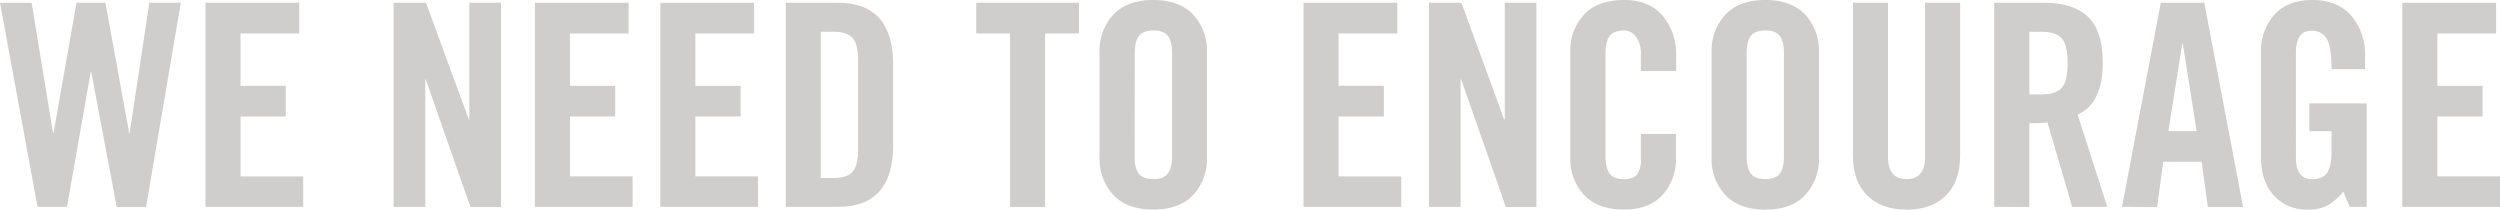
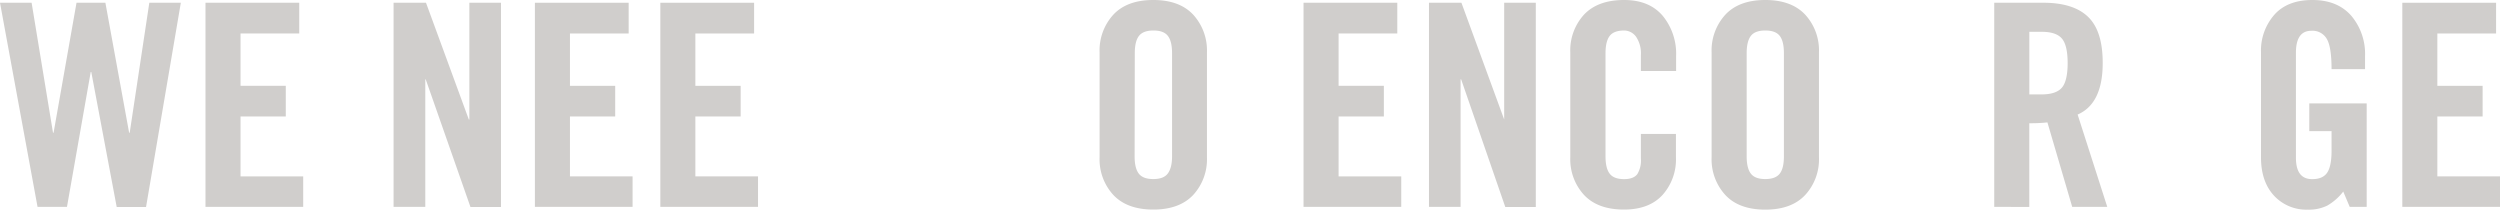
<svg xmlns="http://www.w3.org/2000/svg" viewBox="0 0 746.55 62.6">
  <defs>
    <style>.cls-1{fill:#d0cecc;}</style>
  </defs>
  <title>text02</title>
  <g id="Layer_2" data-name="Layer 2">
    <g id="Layer_1-2" data-name="Layer 1">
      <path class="cls-1" d="M0,.82H9.44l6.39,38.82H16L22.85.82h8.62l7.09,38.82h.17L44.59.82H54l-10.39,61H34.85L27.26,21.51h-.17L20,61.77H11.21Z" />
      <path class="cls-1" d="M61.36,61.77V.82h28V10H71.83V25.63H85.34v9.15H71.83V52.67H90.54v9.1Z" />
      <path class="cls-1" d="M117.53,61.77V.82h9.68L140,35.69h.16V.82h9.44v61h-9.11L127.13,23.7H127V61.77Z" />
      <path class="cls-1" d="M159.73,61.77V.82h28V10H170.2V25.63h13.51v9.15H170.2V52.67h18.7v9.1Z" />
      <path class="cls-1" d="M197.19,61.77V.82h28V10H207.65V25.63h13.52v9.15H207.65V52.67h18.71v9.1Z" />
-       <path class="cls-1" d="M234.65,61.77V.82h15.53q16.53,0,16.53,18.43V43.39q0,18.39-16.53,18.38Zm10.46-8.61h3.63q4.2,0,5.85-1.85t1.65-6.68V18c0-3.22-.55-5.44-1.65-6.68s-3.05-1.85-5.85-1.85h-3.63Z" />
-       <path class="cls-1" d="M291.52,10V.82h30.7V10H312.08v51.8H301.61V10Z" />
      <path class="cls-1" d="M328.36,47V15.62a15.77,15.77,0,0,1,4.1-11.23Q336.56,0,344.39,0t11.93,4.39a15.82,15.82,0,0,1,4.1,11.23V47a15.74,15.74,0,0,1-4.1,11.21q-4.11,4.37-11.93,4.37t-11.93-4.37A15.69,15.69,0,0,1,328.36,47Zm10.46-.29q0,3.54,1.26,5.15c.84,1.08,2.27,1.61,4.31,1.61s3.47-.53,4.3-1.61S350,49.09,350,46.73V15.87c0-2.37-.42-4.08-1.26-5.16s-2.27-1.6-4.3-1.6-3.47.53-4.31,1.6-1.26,2.79-1.26,5.16Z" />
      <path class="cls-1" d="M389.26,61.77V.82h28V10H399.73V25.63h13.52v9.15H399.73V52.67h18.71v9.1Z" />
-       <path class="cls-1" d="M426.72,61.77V.82h9.69l12.77,34.87h.17V.82h9.44v61h-9.11L436.33,23.7h-.17V61.77Z" />
+       <path class="cls-1" d="M426.72,61.77V.82h9.69l12.77,34.87V.82h9.44v61h-9.11L436.33,23.7h-.17V61.77Z" />
      <path class="cls-1" d="M468.92,47V15.62A15.82,15.82,0,0,1,473,4.39Q477.13,0,485,0q7.5,0,11.52,4.72a17.83,17.83,0,0,1,4,12v4.49H490V16.44A8.85,8.85,0,0,0,488.58,11,4.43,4.43,0,0,0,485,9.11c-2,0-3.47.53-4.3,1.6s-1.26,2.79-1.26,5.16V46.73q0,3.54,1.26,5.15c.83,1.08,2.27,1.61,4.3,1.61,1.87,0,3.18-.5,3.94-1.5A7.77,7.77,0,0,0,490,47.35V40h10.47v7a15.9,15.9,0,0,1-4,11.21q-4,4.37-11.52,4.37-7.83,0-11.93-4.37A15.74,15.74,0,0,1,468.92,47Z" />
      <path class="cls-1" d="M511.12,47V15.62a15.82,15.82,0,0,1,4.1-11.23Q519.33,0,527.15,0t11.93,4.39a15.77,15.77,0,0,1,4.1,11.23V47a15.69,15.69,0,0,1-4.1,11.21Q535,62.6,527.15,62.6t-11.93-4.37A15.74,15.74,0,0,1,511.12,47Zm10.47-.29q0,3.54,1.26,5.15c.83,1.08,2.27,1.61,4.3,1.61s3.47-.53,4.31-1.61,1.25-2.79,1.25-5.15V15.87c0-2.37-.41-4.08-1.25-5.16s-2.28-1.6-4.31-1.6-3.47.53-4.3,1.6-1.26,2.79-1.26,5.16Z" />
-       <path class="cls-1" d="M553.32,46.4V.82h10.47v46q0,6.68,5.52,6.67h0q5.56,0,5.56-6.67V.82h10.47V46.4q0,7.76-4.26,12T569.35,62.6q-7.5,0-11.77-4.23T553.32,46.4Z" />
      <path class="cls-1" d="M595.52,61.77V.82h14.67q9,0,13.37,4.23t4.35,13.78q0,12.12-7.49,15.38l8.85,27.56H618.8l-7.4-25.22a45.48,45.48,0,0,1-5.41.25v25ZM606,28.19h3.71c2.85,0,4.86-.68,6-2s1.73-3.79,1.73-7.34-.57-6-1.73-7.35-3.16-2-6-2H606Z" />
-       <path class="cls-1" d="M633.68,61.77,645.25.82h13l11.58,61H659.31l-1.85-13.51H646l-1.85,13.51Zm13.84-22.62h8.42L651.83,13h-.16Z" />
      <path class="cls-1" d="M675.18,47V15.62a16.17,16.17,0,0,1,4-11.23Q683.09,0,690.55,0t11.6,4.72a17.62,17.62,0,0,1,4.1,12v3.92h-10q0-6.6-1.41-9a4.9,4.9,0,0,0-4.61-2.45c-3.11,0-4.64,2.22-4.62,6.67V47.1q0,6.39,4.82,6.39h.09q3.12,0,4.43-1.94c.86-1.29,1.3-3.46,1.3-6.51V39.15H689.6V30.87h17.14v30.9h-5.07l-1.93-4.57A16.35,16.35,0,0,1,695,61.38a12.38,12.38,0,0,1-5.83,1.22,13.12,13.12,0,0,1-10.14-4.21Q675.18,54.19,675.18,47Z" />
      <path class="cls-1" d="M717.38,61.77V.82h28V10H727.84V25.63h13.52v9.15H727.84V52.67h18.71v9.1Z" />
    </g>
  </g>
</svg>